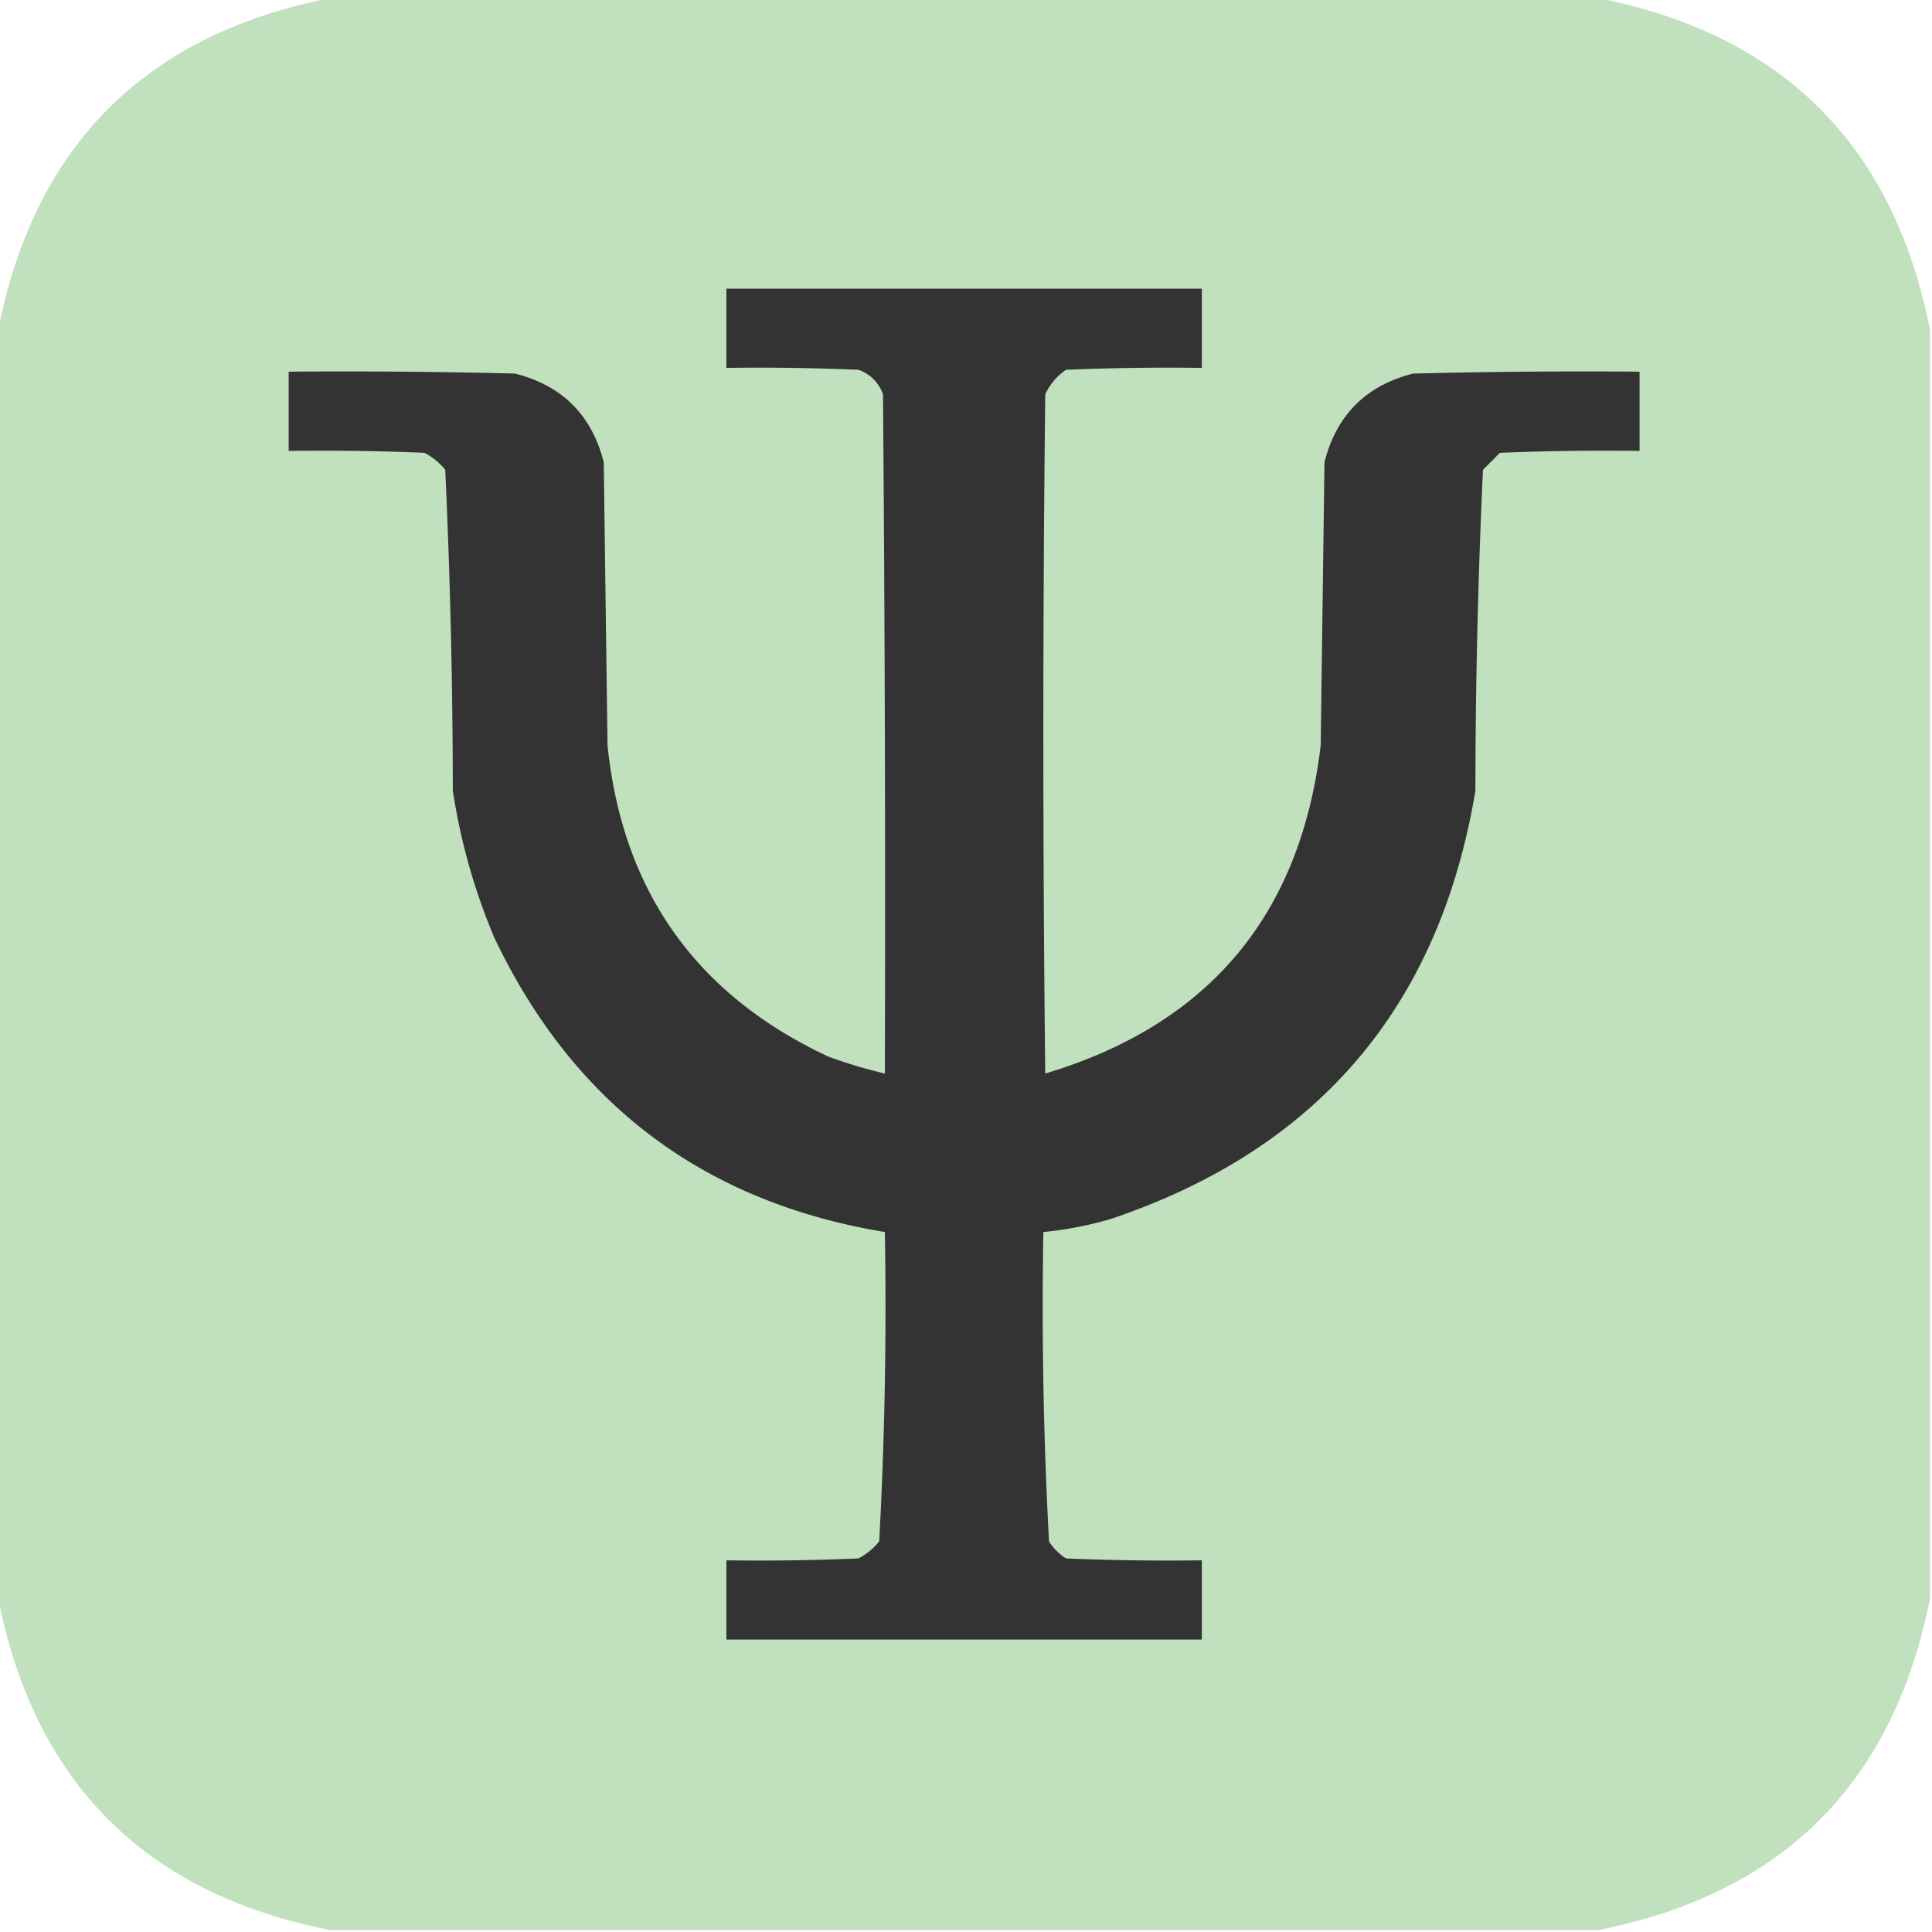
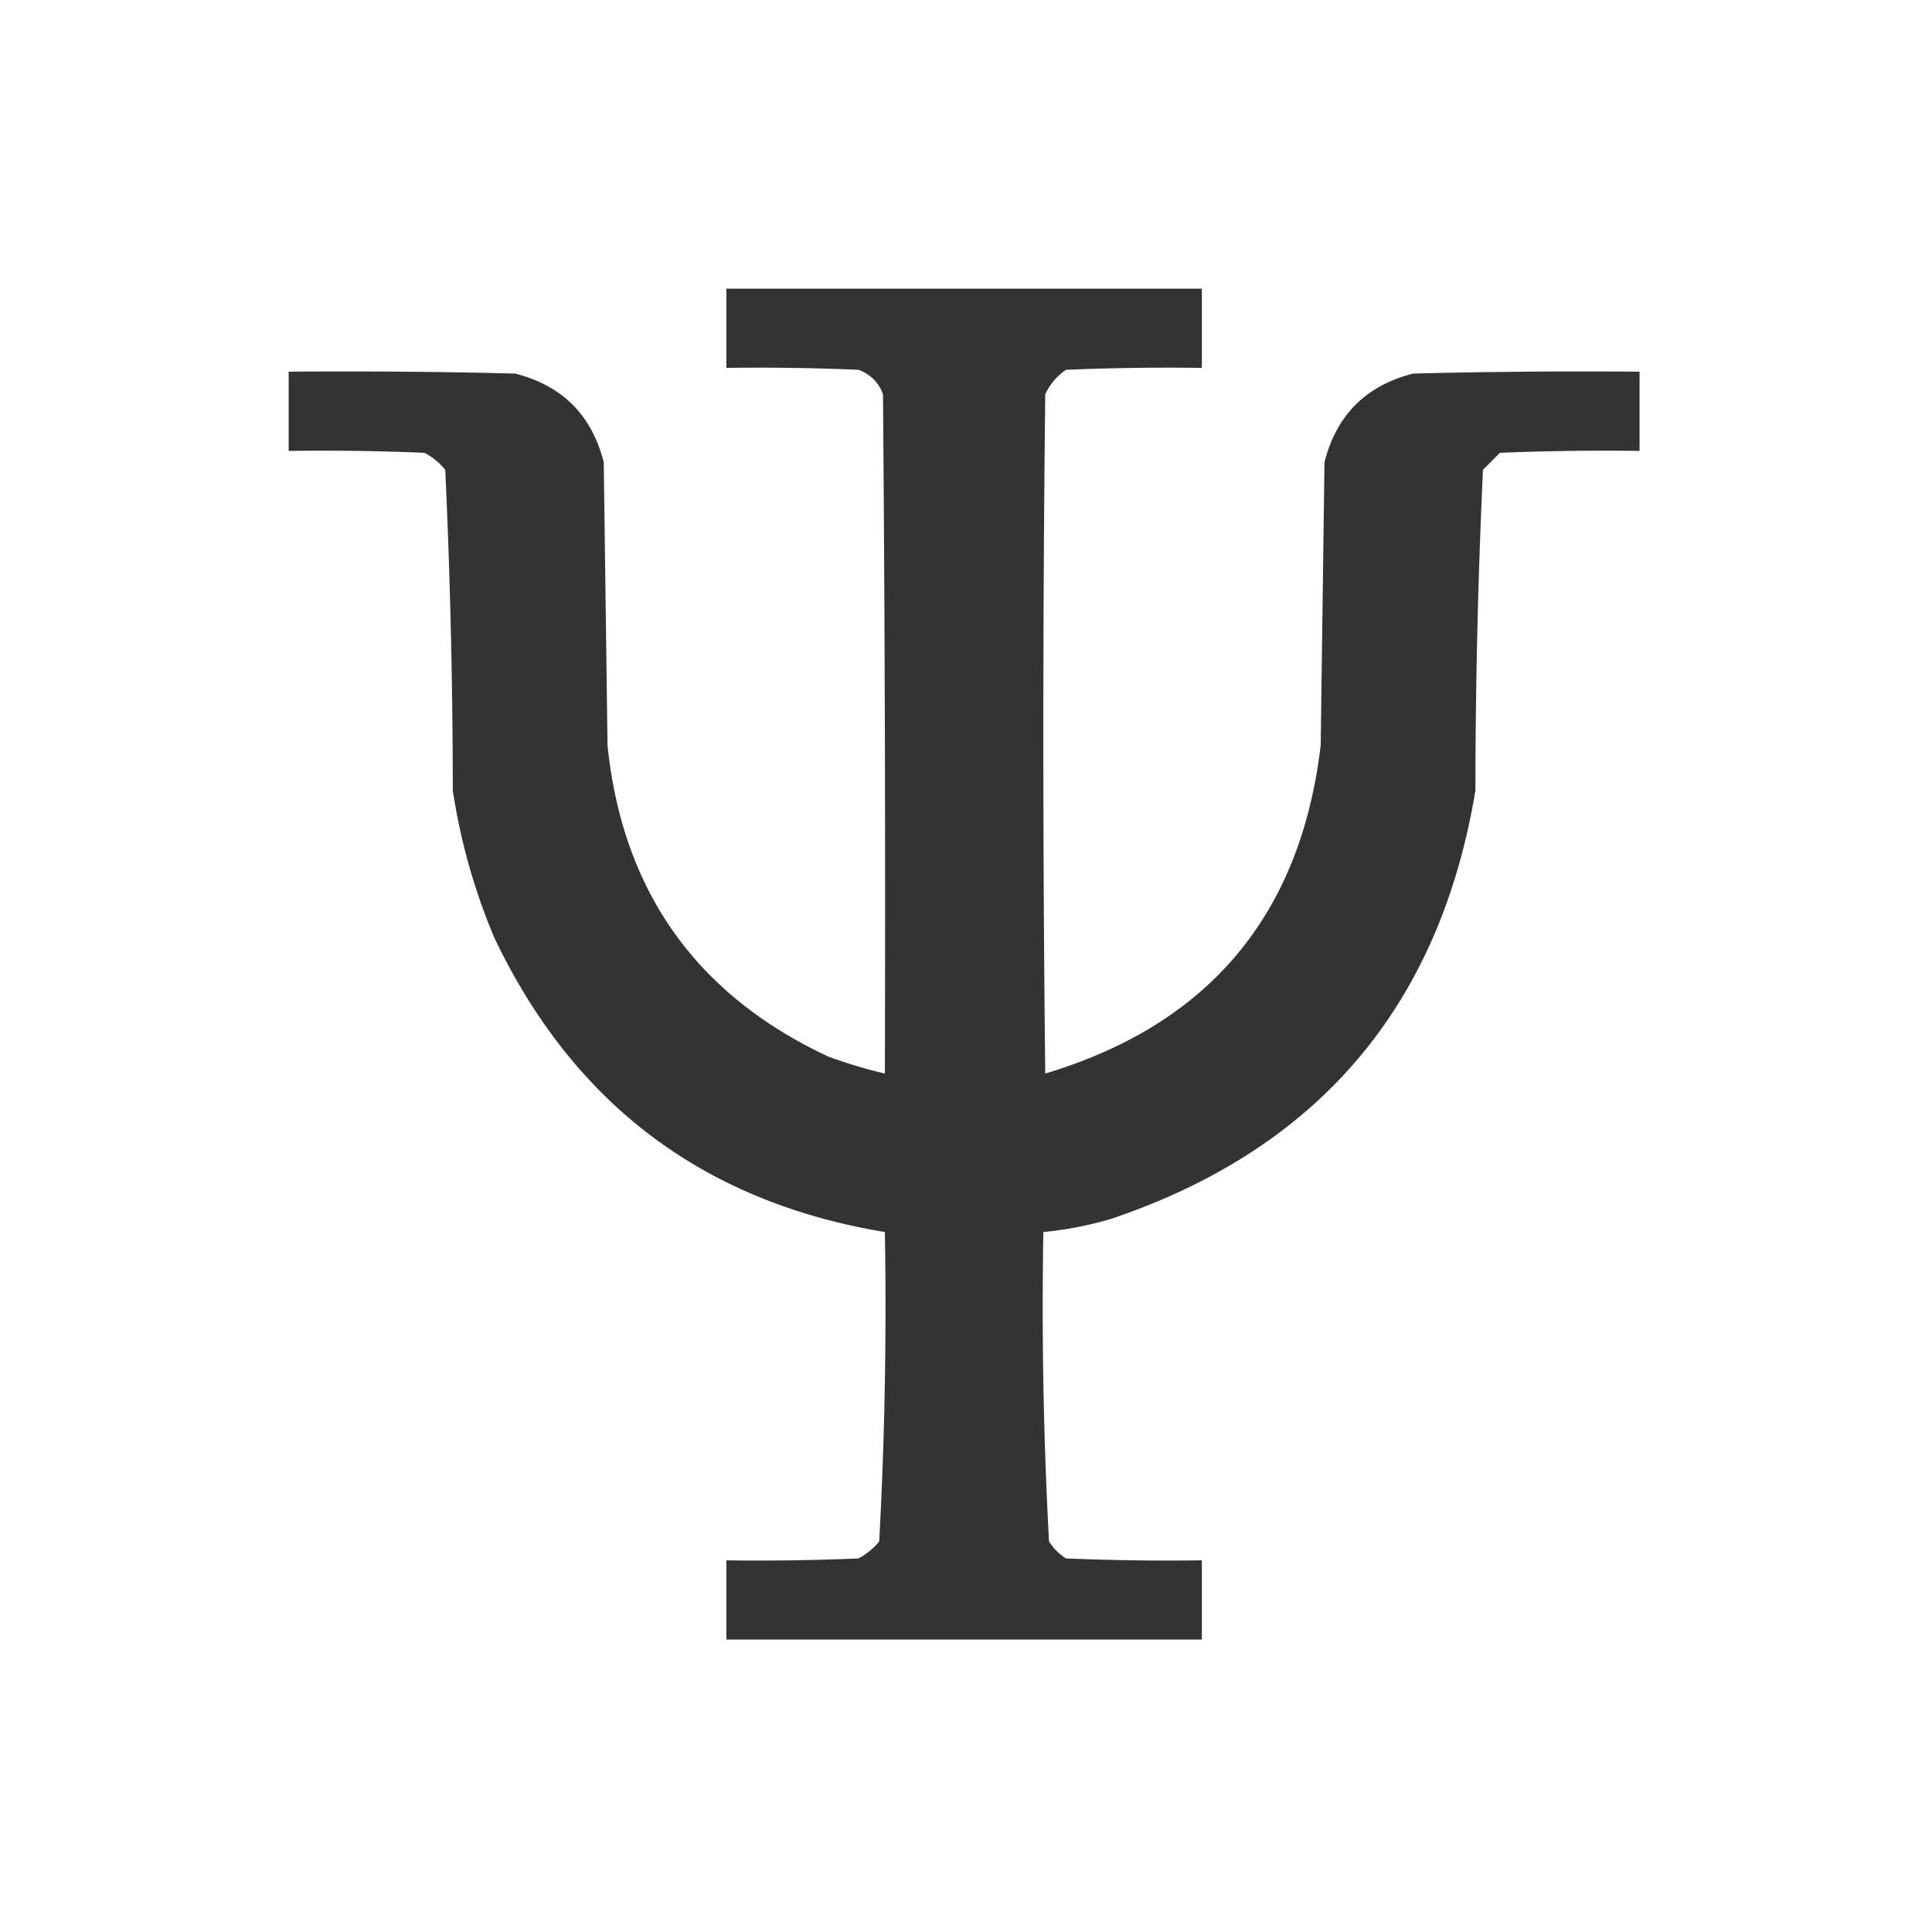
<svg xmlns="http://www.w3.org/2000/svg" width="512" height="512" style="shape-rendering:geometricPrecision;text-rendering:geometricPrecision;image-rendering:optimizeQuality;fill-rule:evenodd;clip-rule:evenodd">
-   <path fill="#c1e0bd" d="M87.5-.5h336c49 9.67 78.33 39 88 88v336c-9.67 49-39 78.33-88 88h-336c-49-9.67-78.33-39-88-88v-336c9.67-49 39-78.33 88-88Z" style="opacity:.999" />
  <path fill="#333" d="M192.5 76.5h126v21c-12-.17-24 0-36 .5a15.96 15.96 0 0 0-5.5 6.5c-.67 60-.67 120 0 180 43.34-12.99 67.67-41.99 73-87l1-75c3.17-12.5 11-20.33 23.5-23.5 20-.5 40-.67 60-.5v21c-12.34-.17-24.67 0-37 .5l-4.5 4.5c-1.3 28.27-1.98 56.6-2 85-9.49 57.15-41.65 94.98-96.5 113.5a95.43 95.43 0 0 1-18 3.5c-.47 27.4.03 54.73 1.5 82a14.51 14.51 0 0 0 4.5 4.5c12 .5 24 .67 36 .5v21h-126v-21c11.67.17 23.34 0 35-.5a17.84 17.84 0 0 0 5.5-4.5c1.47-27.27 1.97-54.6 1.5-82-48.02-7.94-82.52-33.94-103.5-78a162.83 162.83 0 0 1-11-39c-.03-28.4-.7-56.73-2-85a17.84 17.84 0 0 0-5.5-4.5c-12-.5-24-.67-36-.5v-21c20-.17 40 0 60 .5 12.5 3.17 20.33 11 23.5 23.5l1 75c3.96 38.61 23.46 66.11 58.5 82.5 4.93 1.81 9.93 3.31 15 4.5.17-60 0-120-.5-180a10.49 10.49 0 0 0-6.5-6.5c-11.66-.5-23.33-.67-35-.5v-21Z" style="opacity:1" />
</svg>